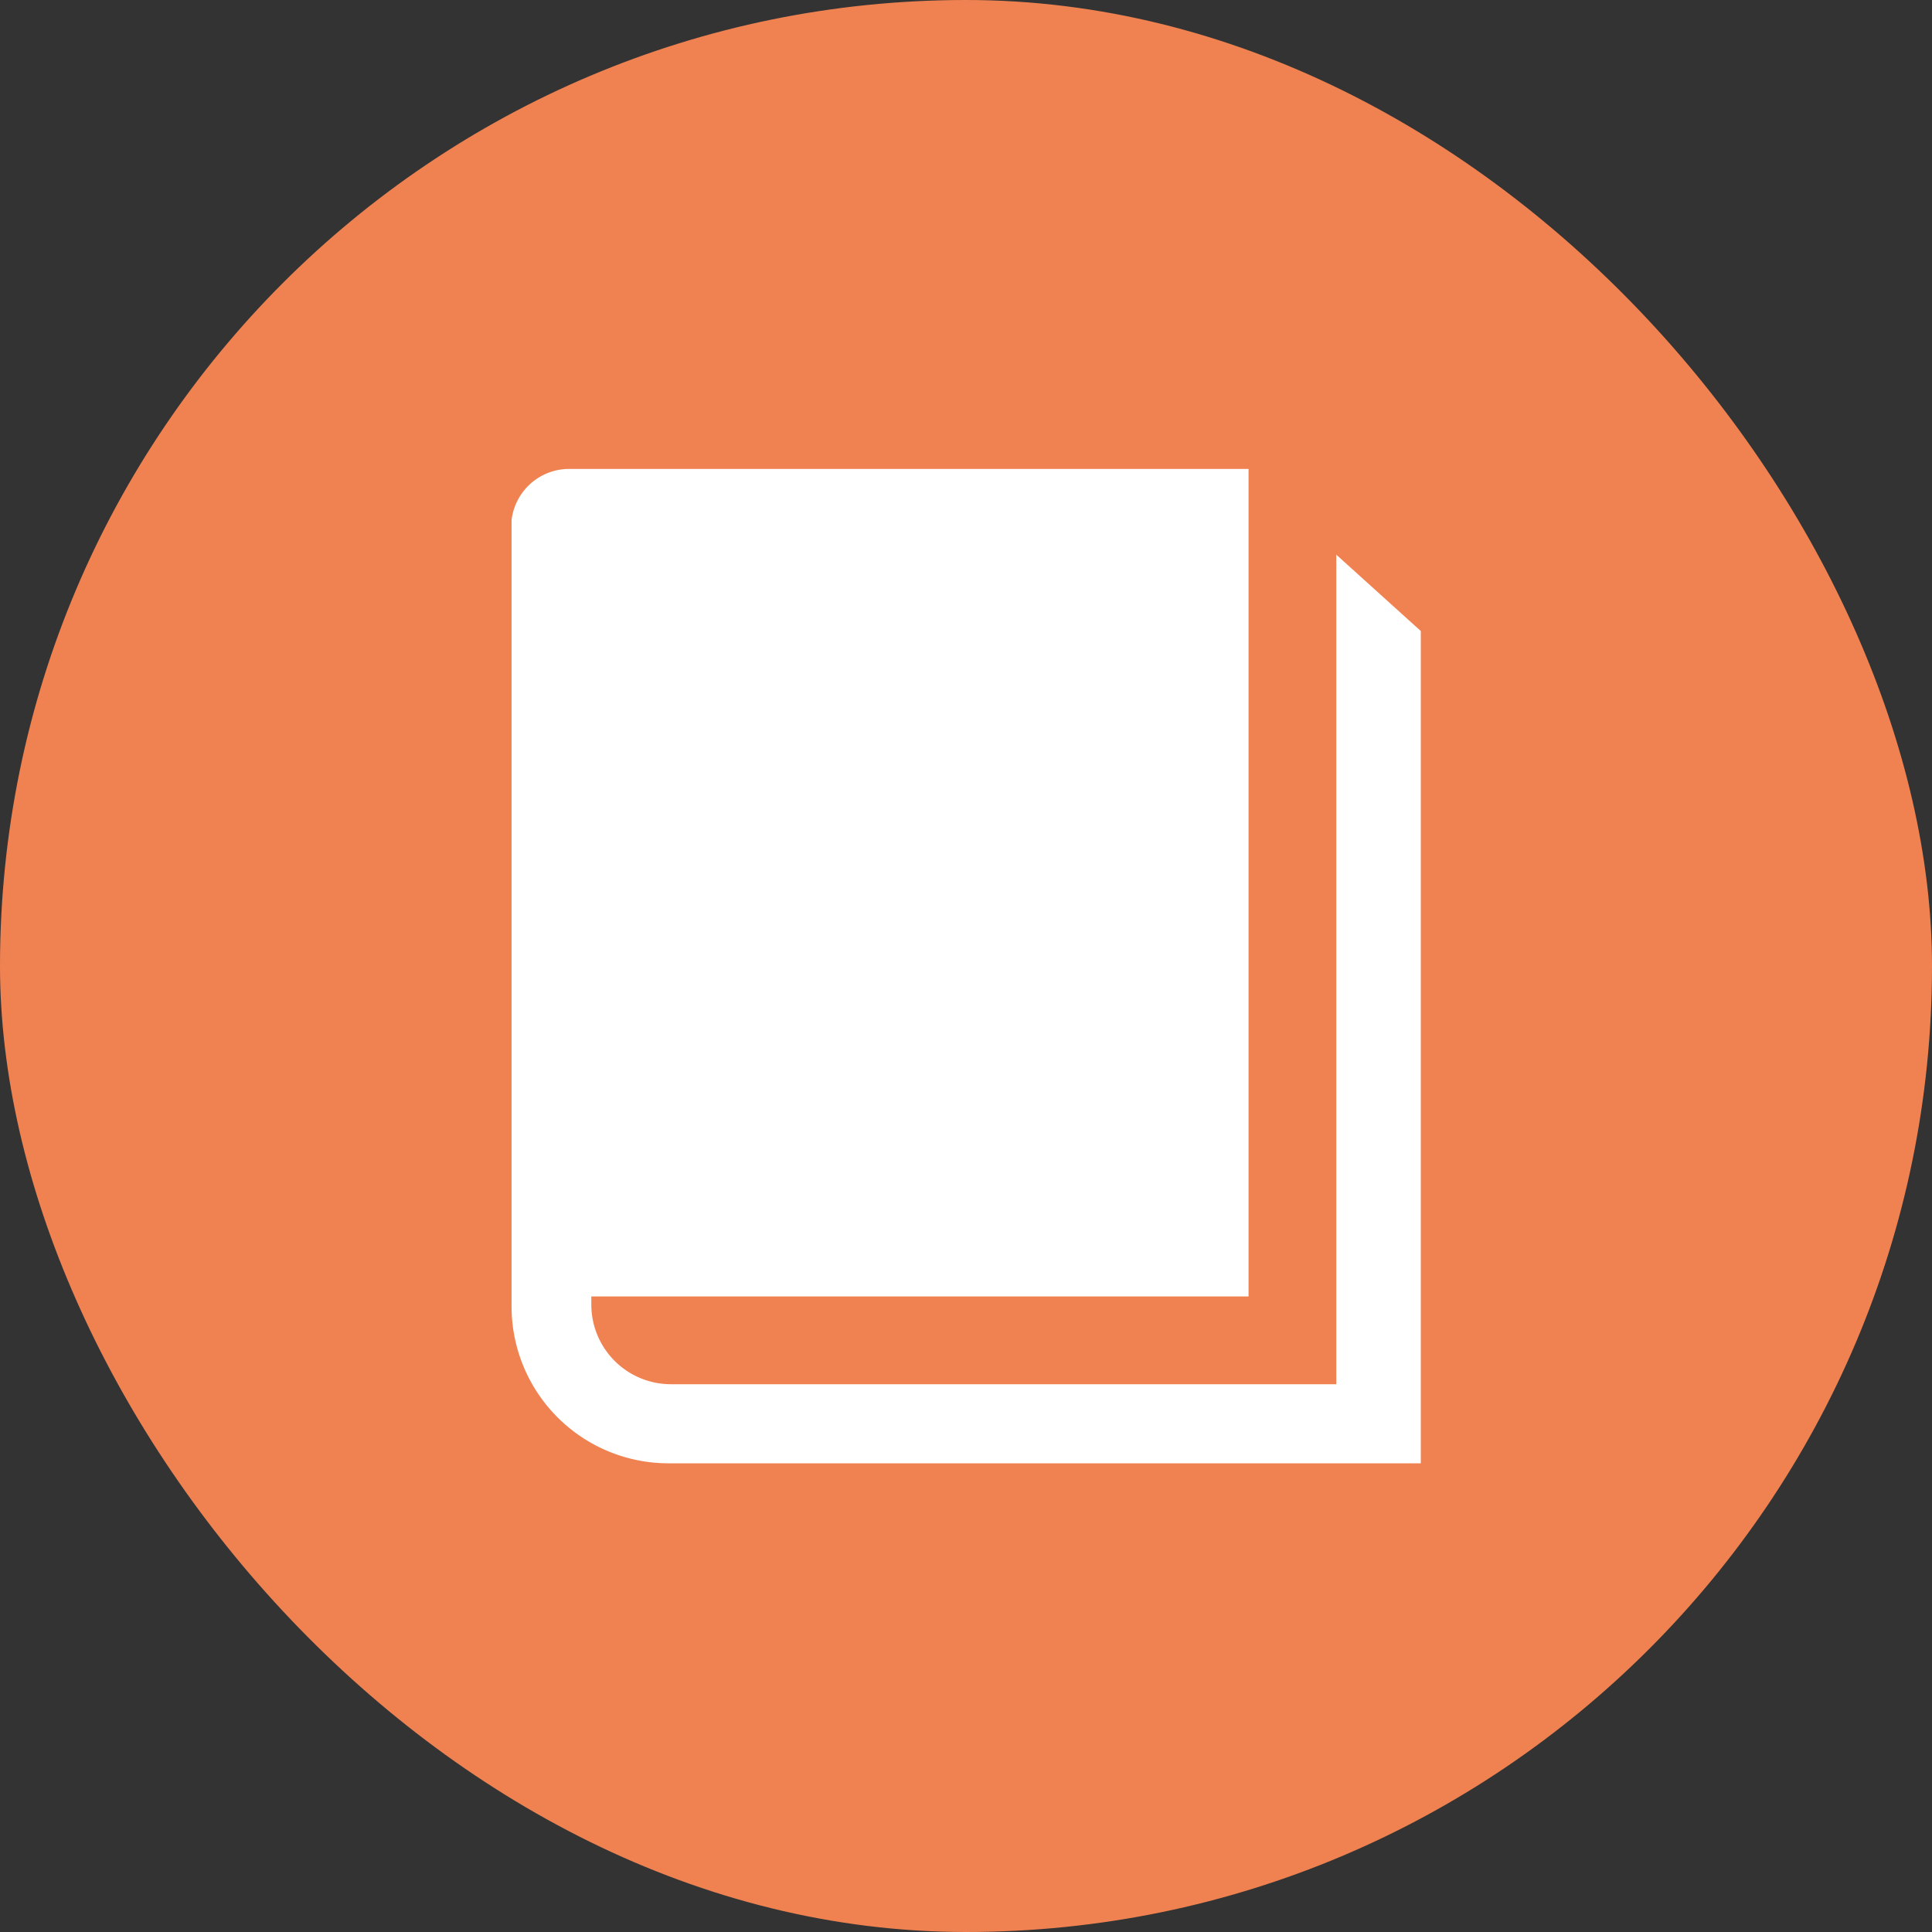
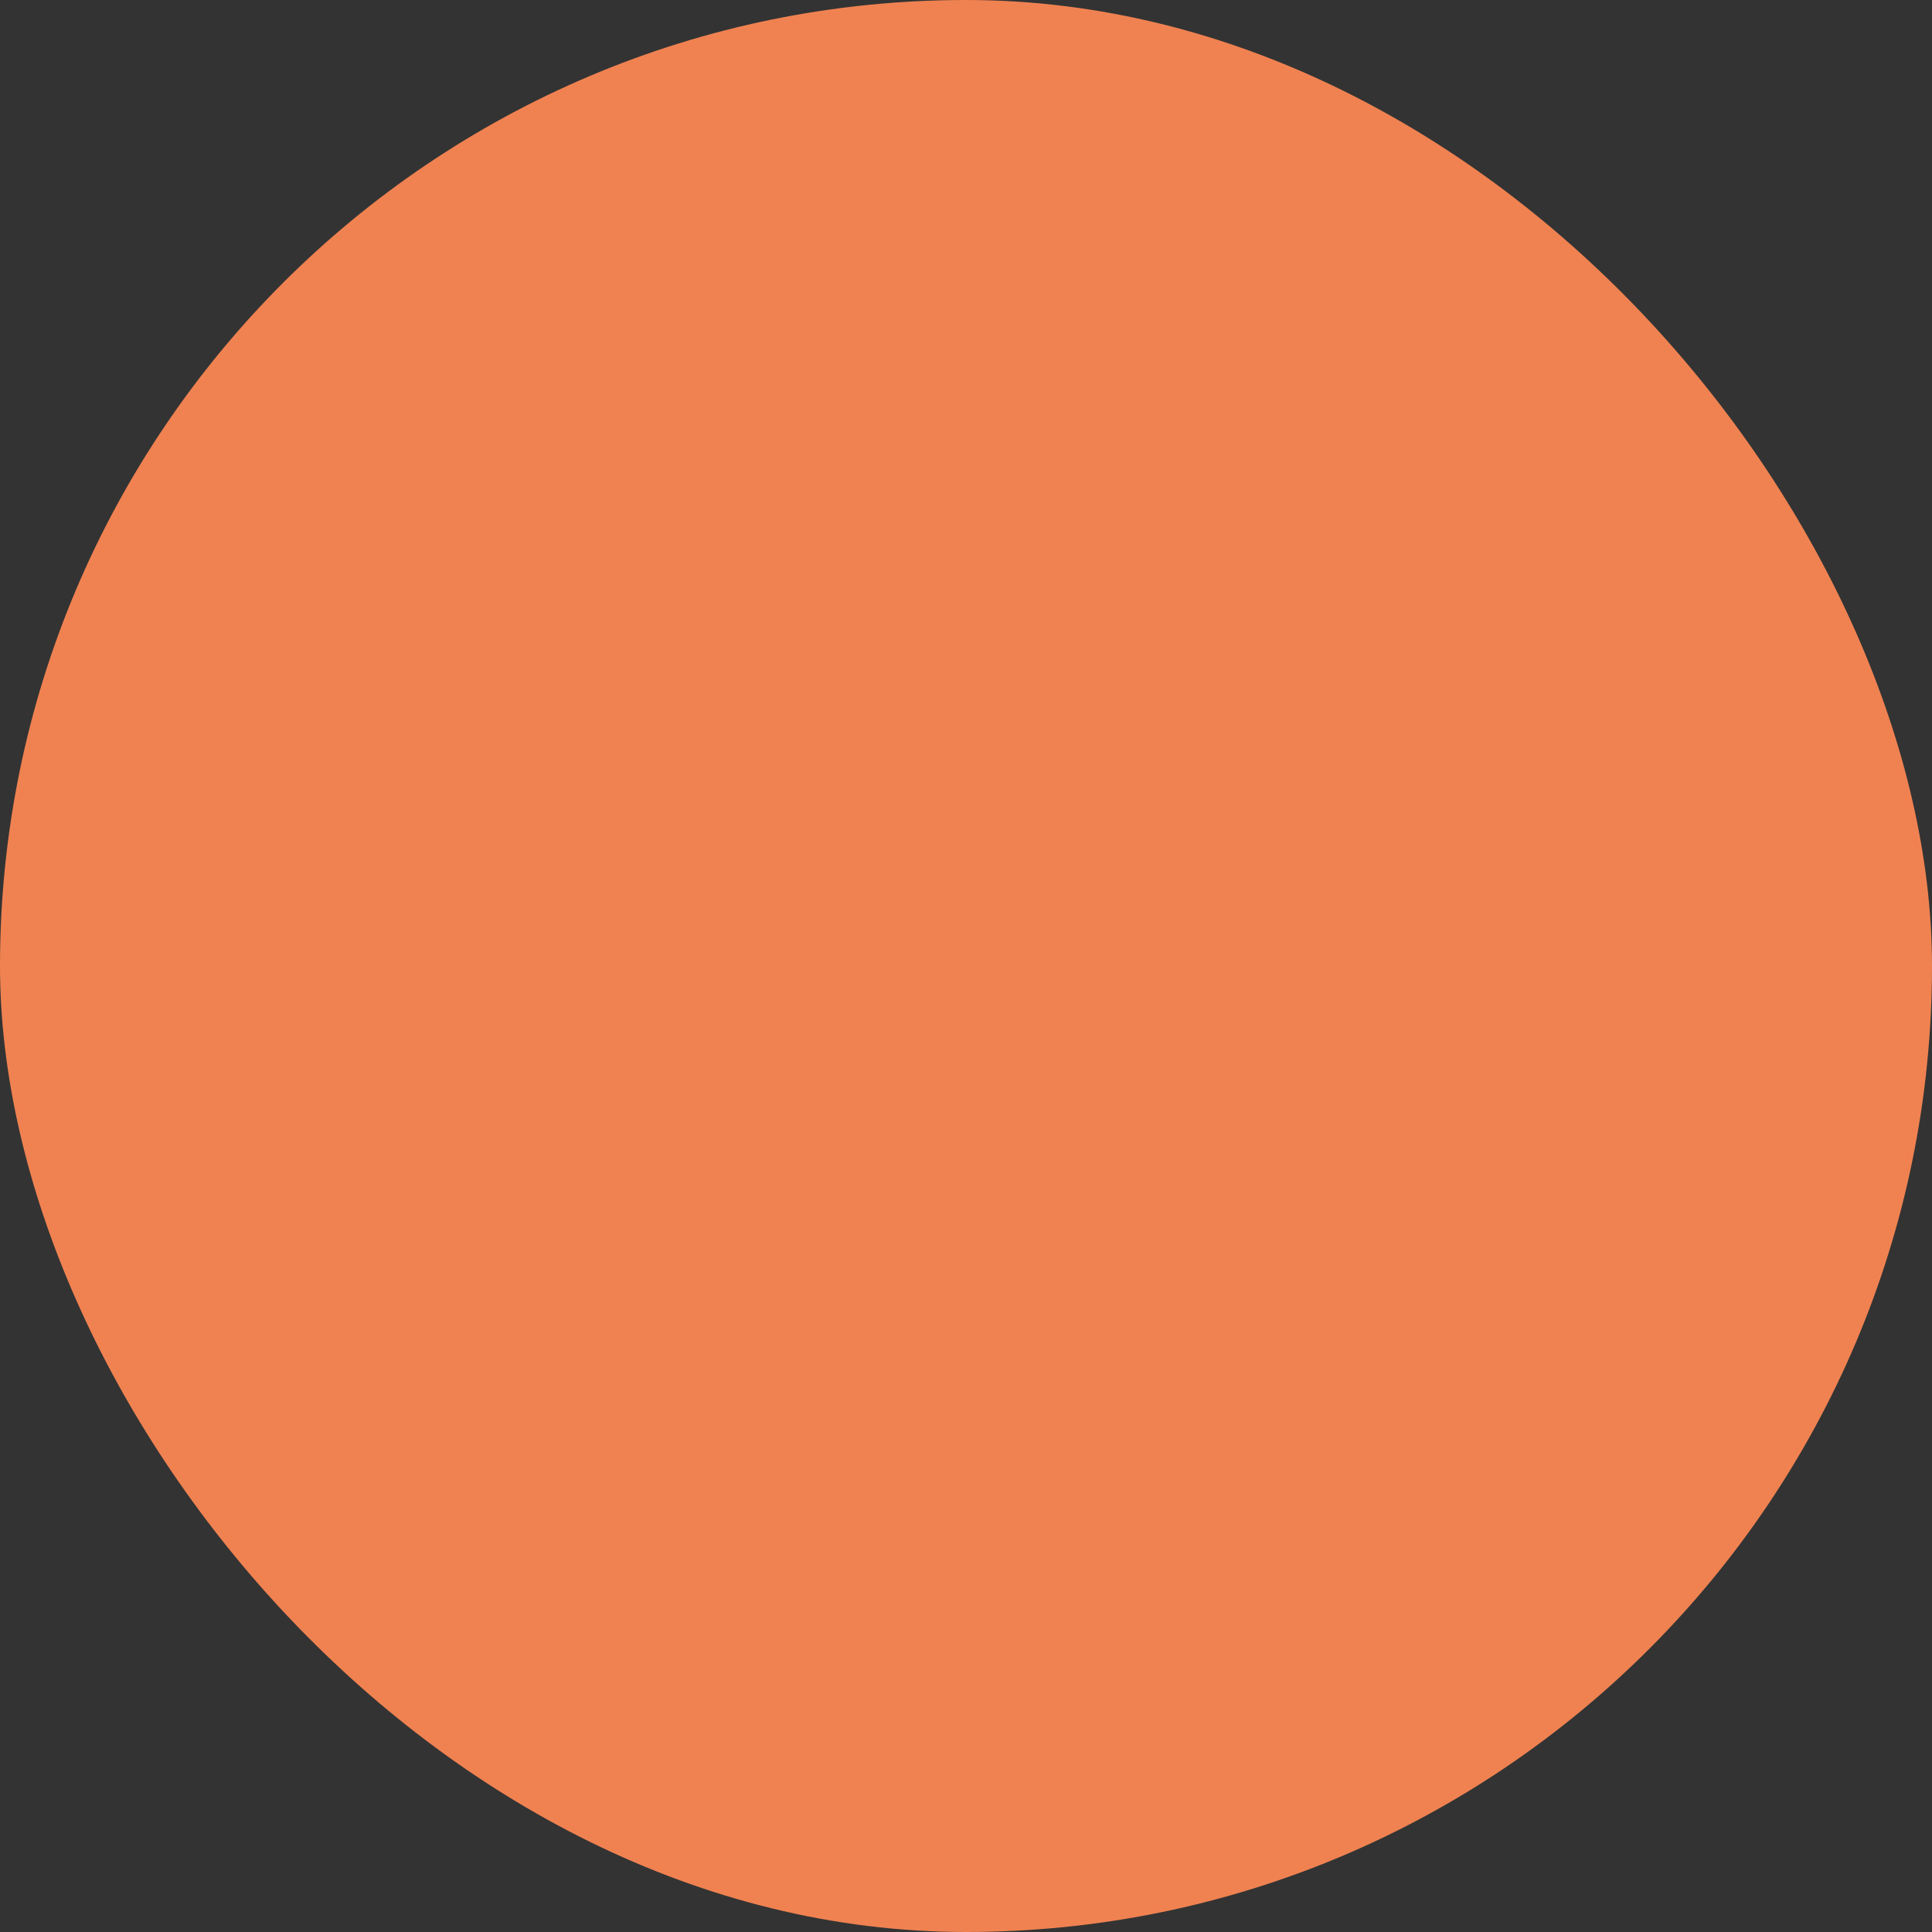
<svg xmlns="http://www.w3.org/2000/svg" id="ico_book" data-name="ico book" width="32" height="32" viewBox="0 0 32 32">
  <rect x="0" y="0" width="32" height="32" fill="#333333" stroke="none" />
  <defs>
    <clipPath id="clip-path">
-       <rect id="Rectangle_4465" data-name="Rectangle 4465" width="15.056" height="16.467" transform="translate(0 0)" fill="none" />
-     </clipPath>
+       </clipPath>
  </defs>
  <rect id="Rectangle_4150" data-name="Rectangle 4150" width="32" height="32" rx="16" fill="#f08251" />
  <g id="Group_5564" data-name="Group 5564" transform="translate(8.473 7.767)">
    <g id="Group_5564-2" data-name="Group 5564" clip-path="url(#clip-path)">
-       <path id="Path_6361" data-name="Path 6361" d="M13.66,1.42V15.16H2.639a1.319,1.319,0,0,1-1.318-1.319v-.135H12.207V0H.974A.961.961,0,0,0,0,.85C0,.88,0,.91,0,.94V13.87a2.6,2.6,0,0,0,2.6,2.6h12.46V2.685Z" fill="#fff" />
-     </g>
+       </g>
  </g>
</svg>